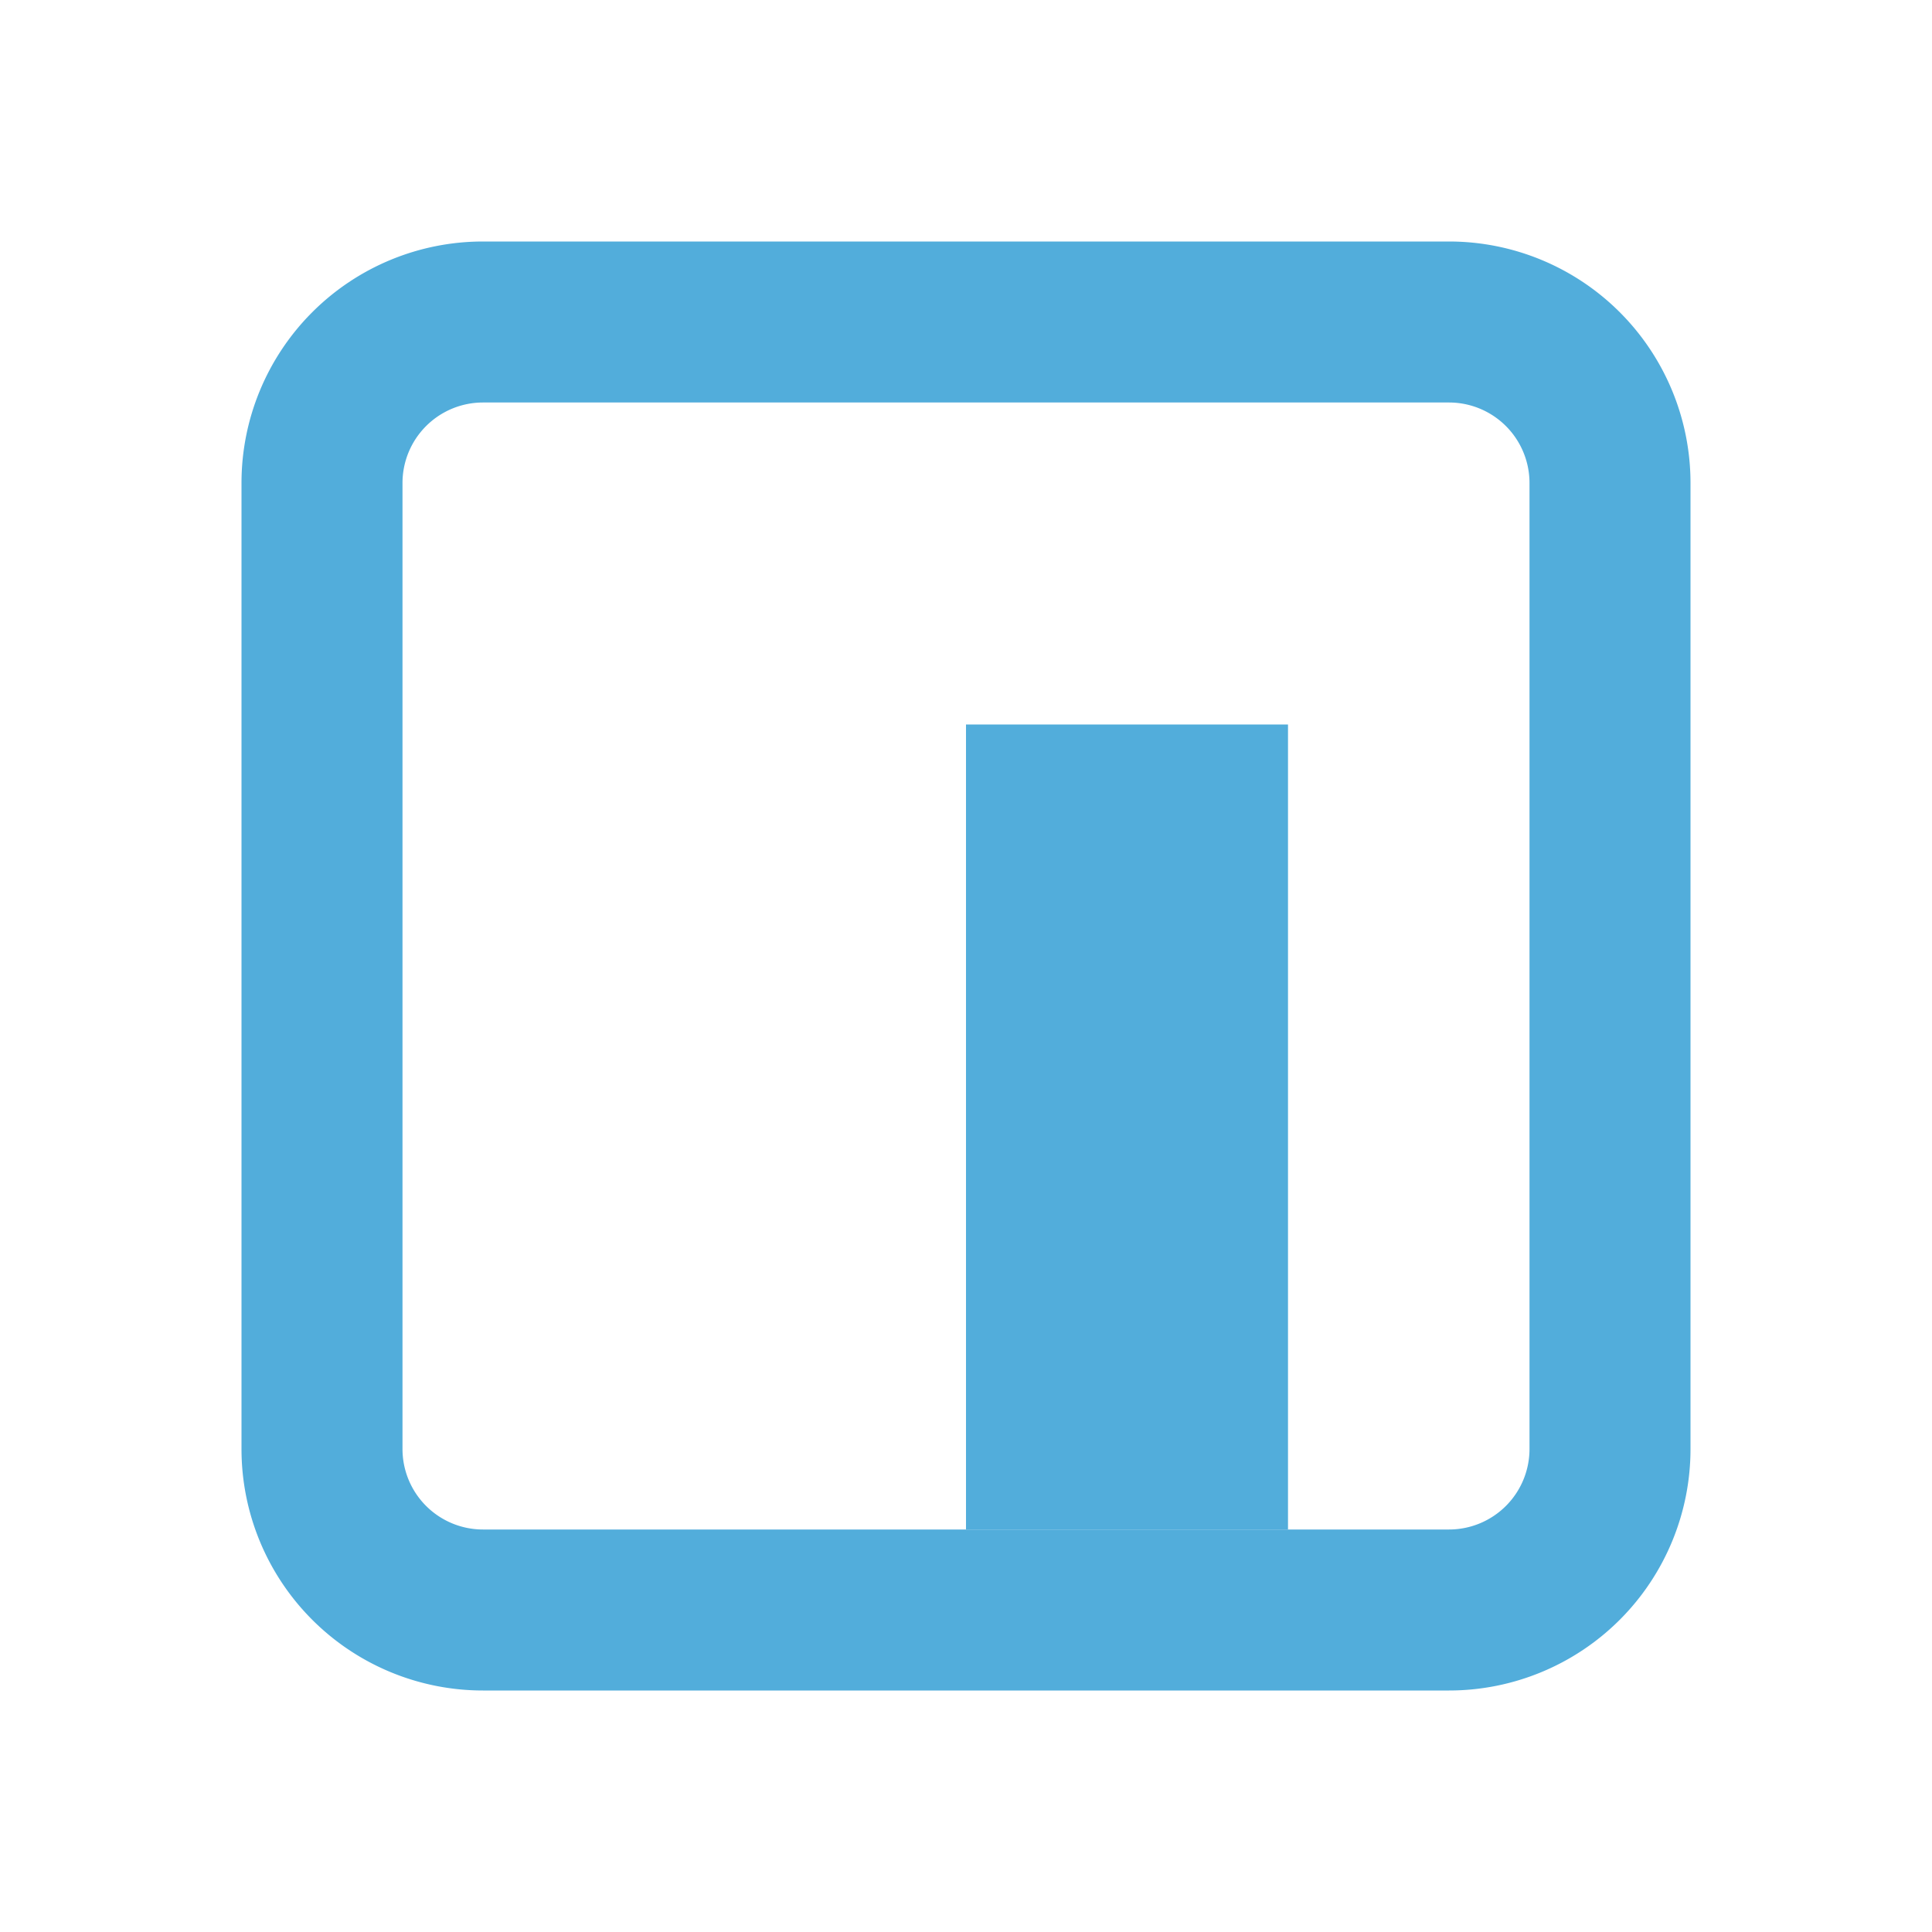
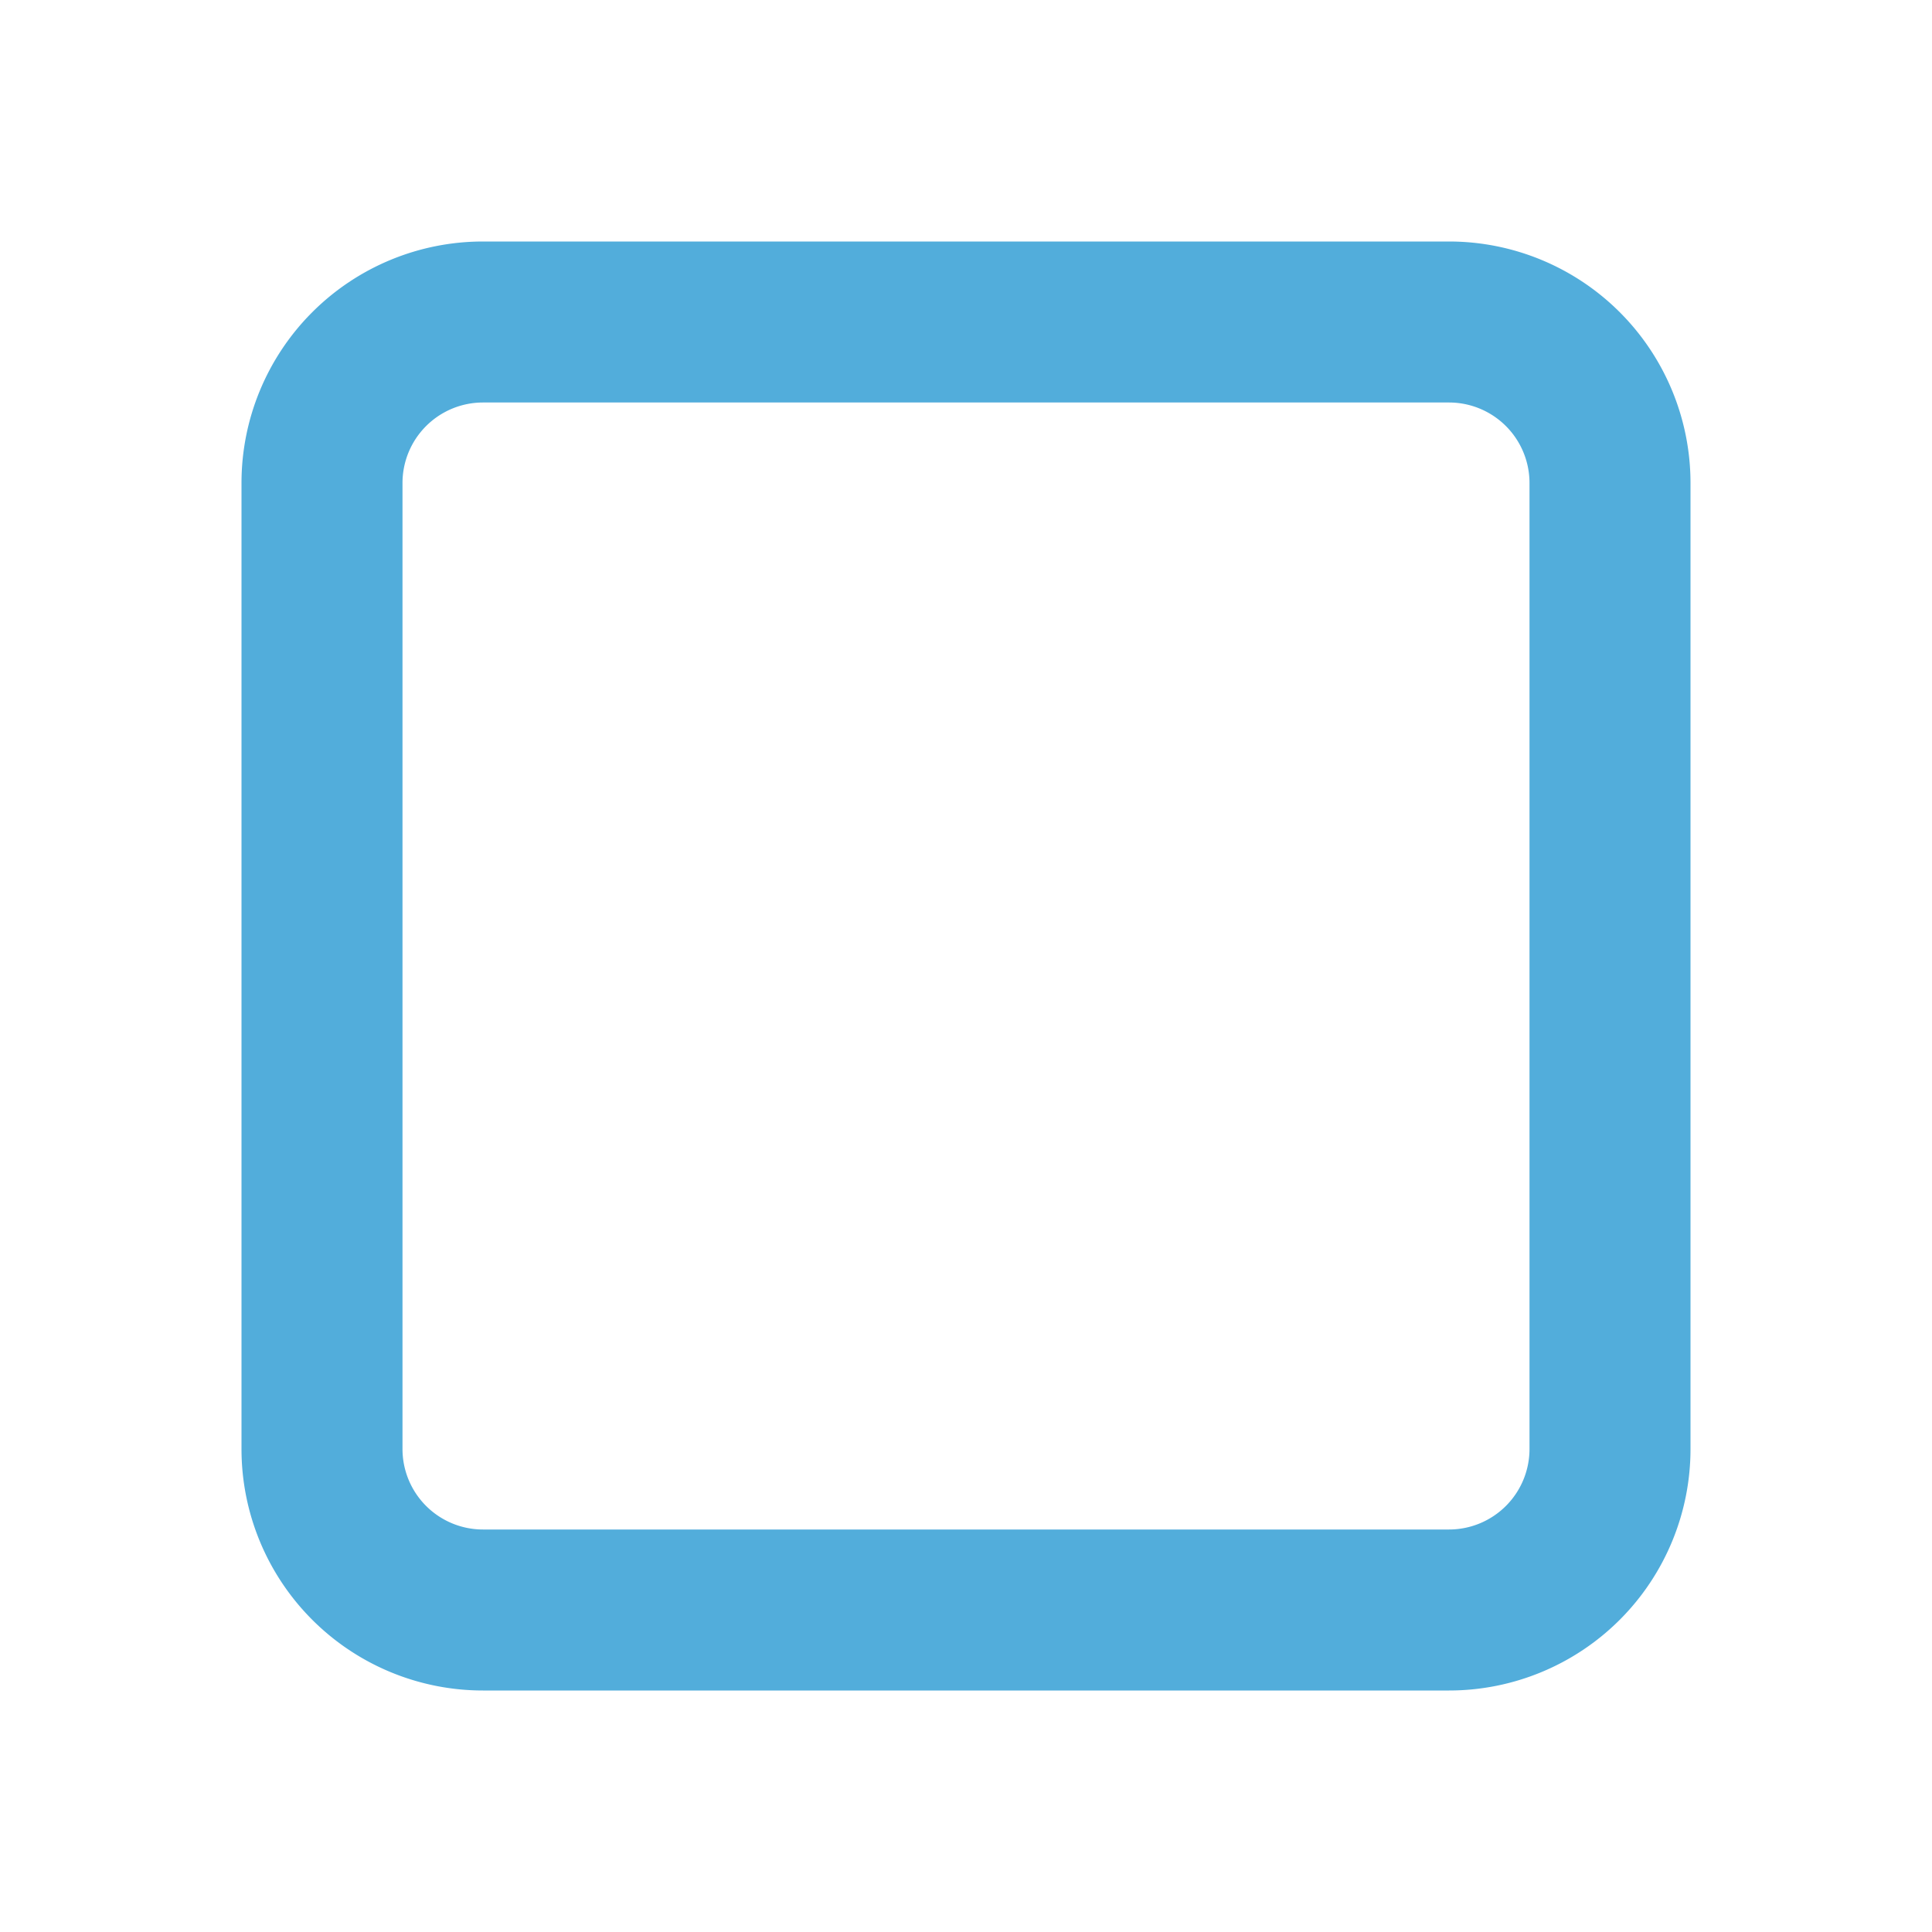
<svg xmlns="http://www.w3.org/2000/svg" width="48" height="48" fill="none">
  <path d="M36 42H12a6 6 0 0 1-6-6V12a6 6 0 0 1 6-6h24a6 6 0 0 1 6 6v24a6 6 0 0 1-6 6ZM12 10a2 2 0 0 0-2 2v24a2 2 0 0 0 2 2h24a2 2 0 0 0 2-2V12a2 2 0 0 0-2-2H12Z" fill="#52ADDB" />
-   <path d="M32 18h-8v20h8V18Z" fill="#52ADDB" />
</svg>